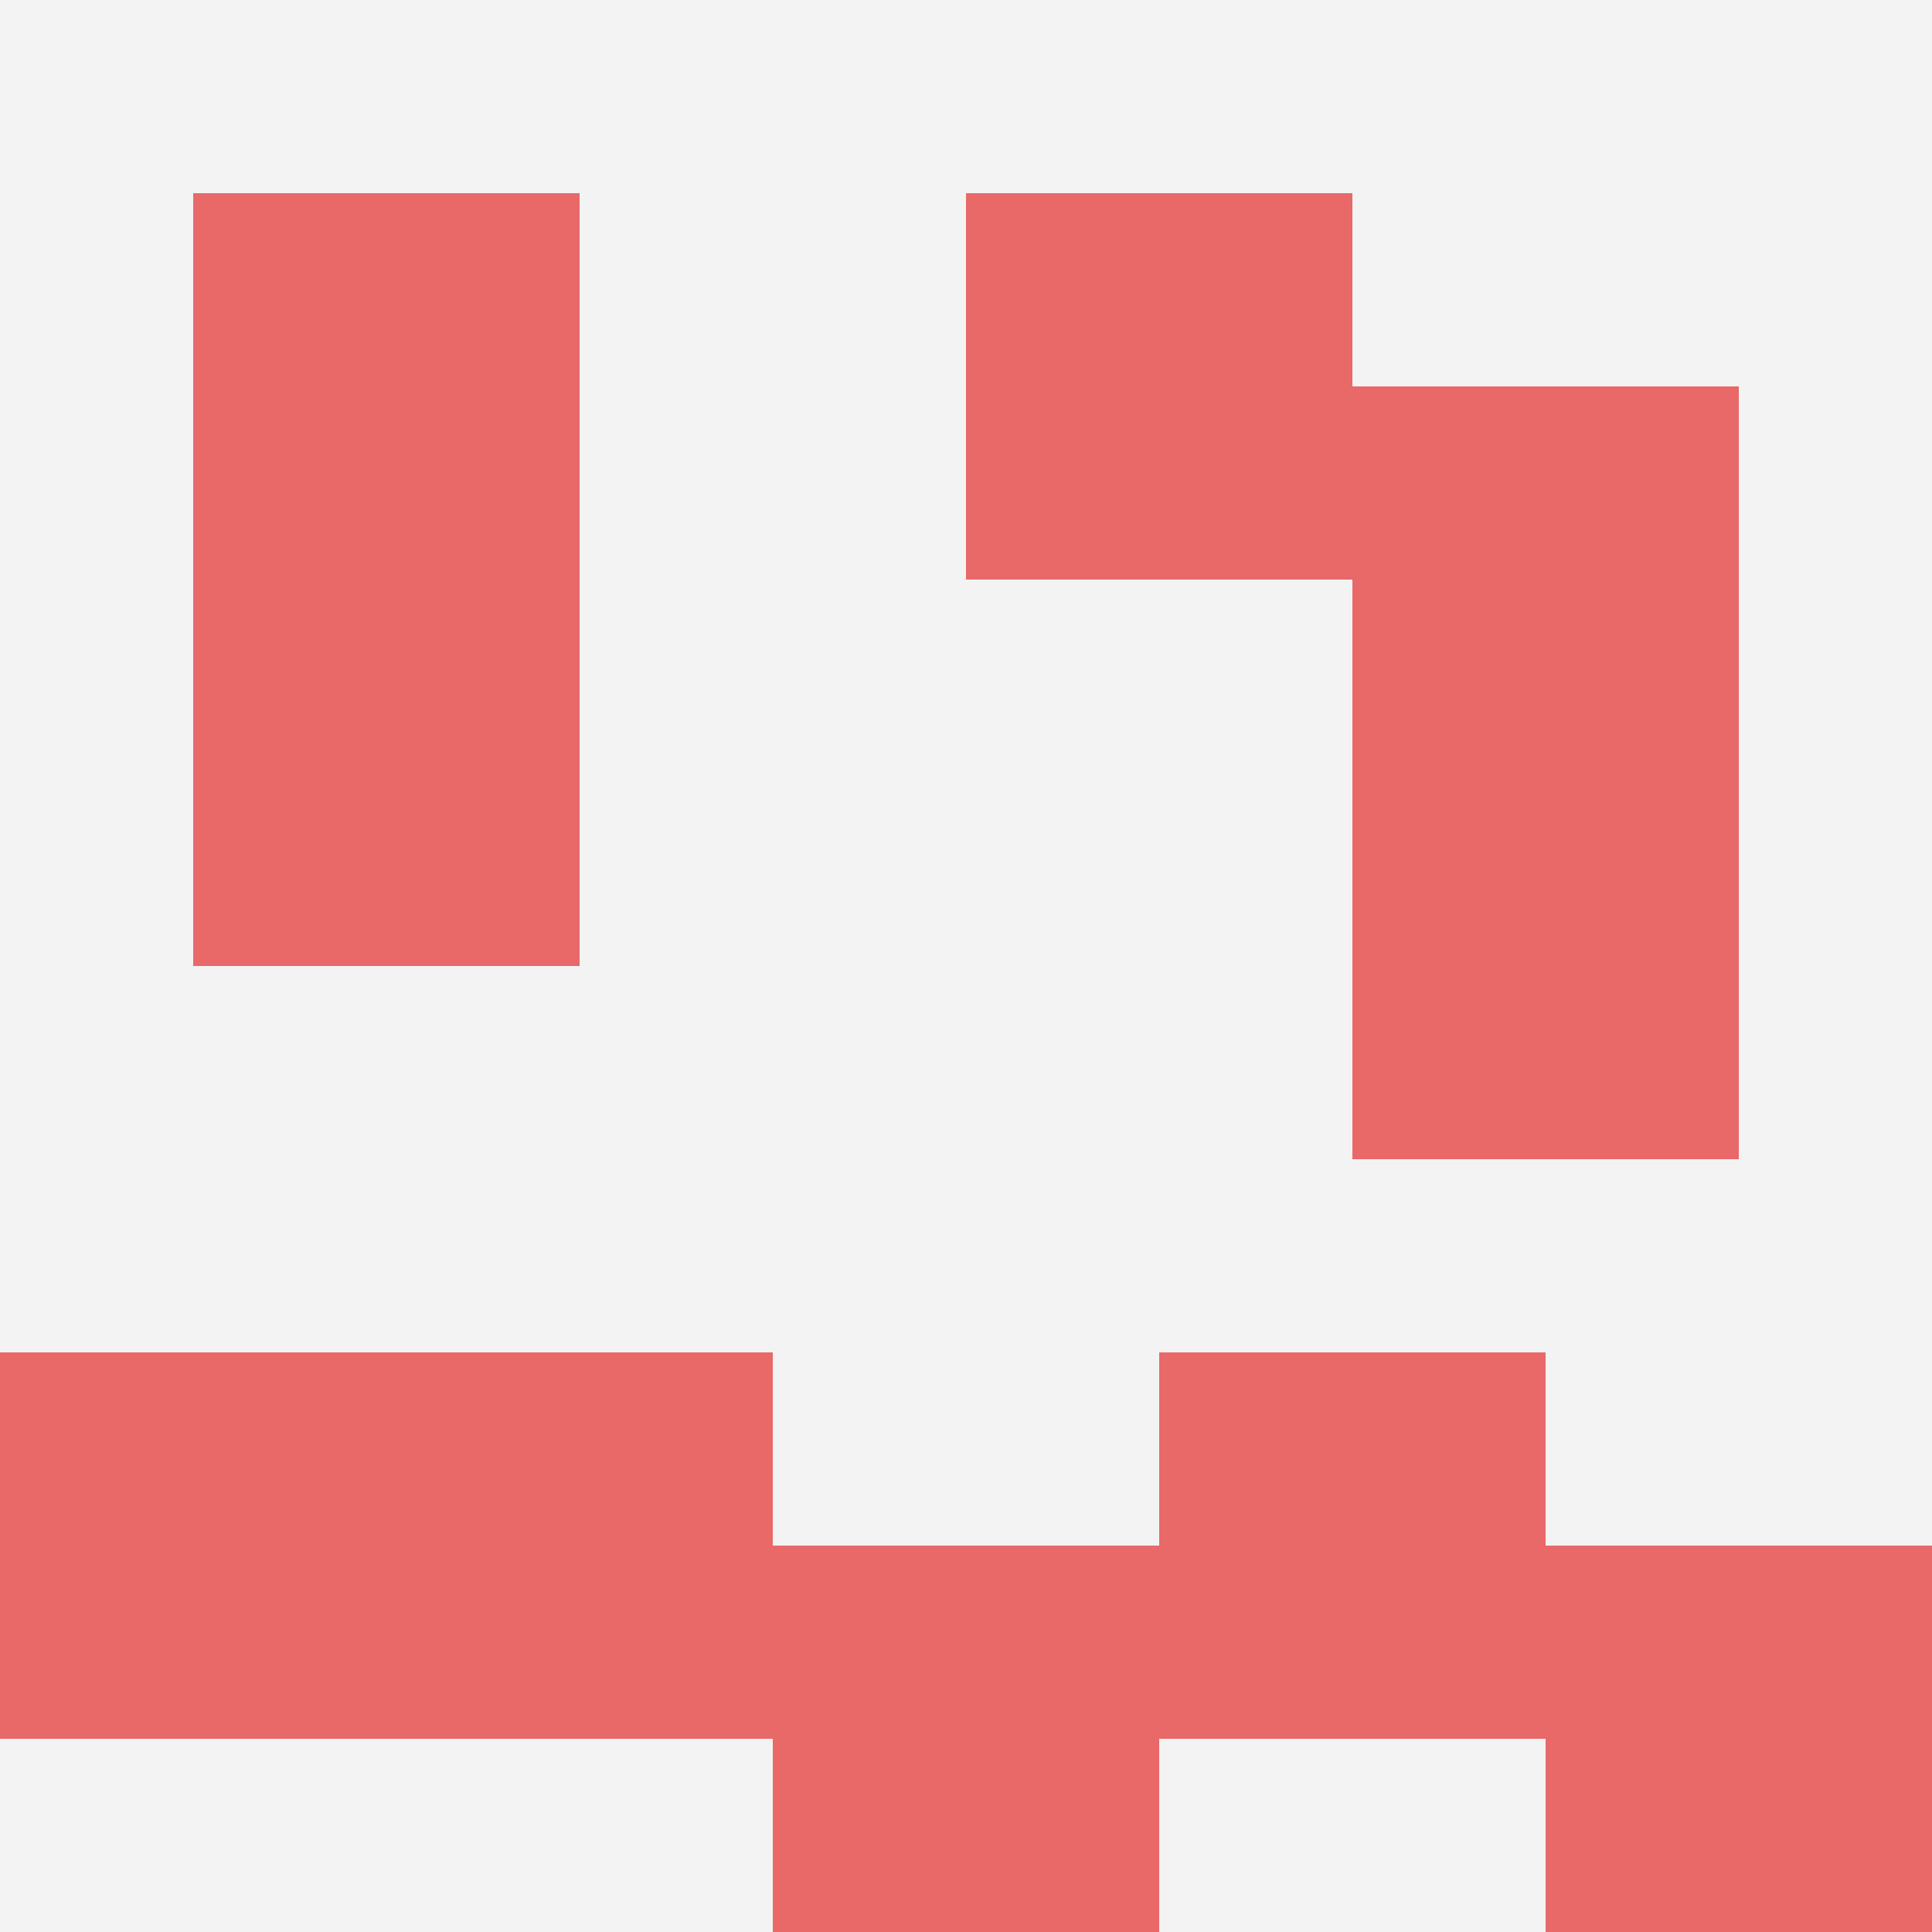
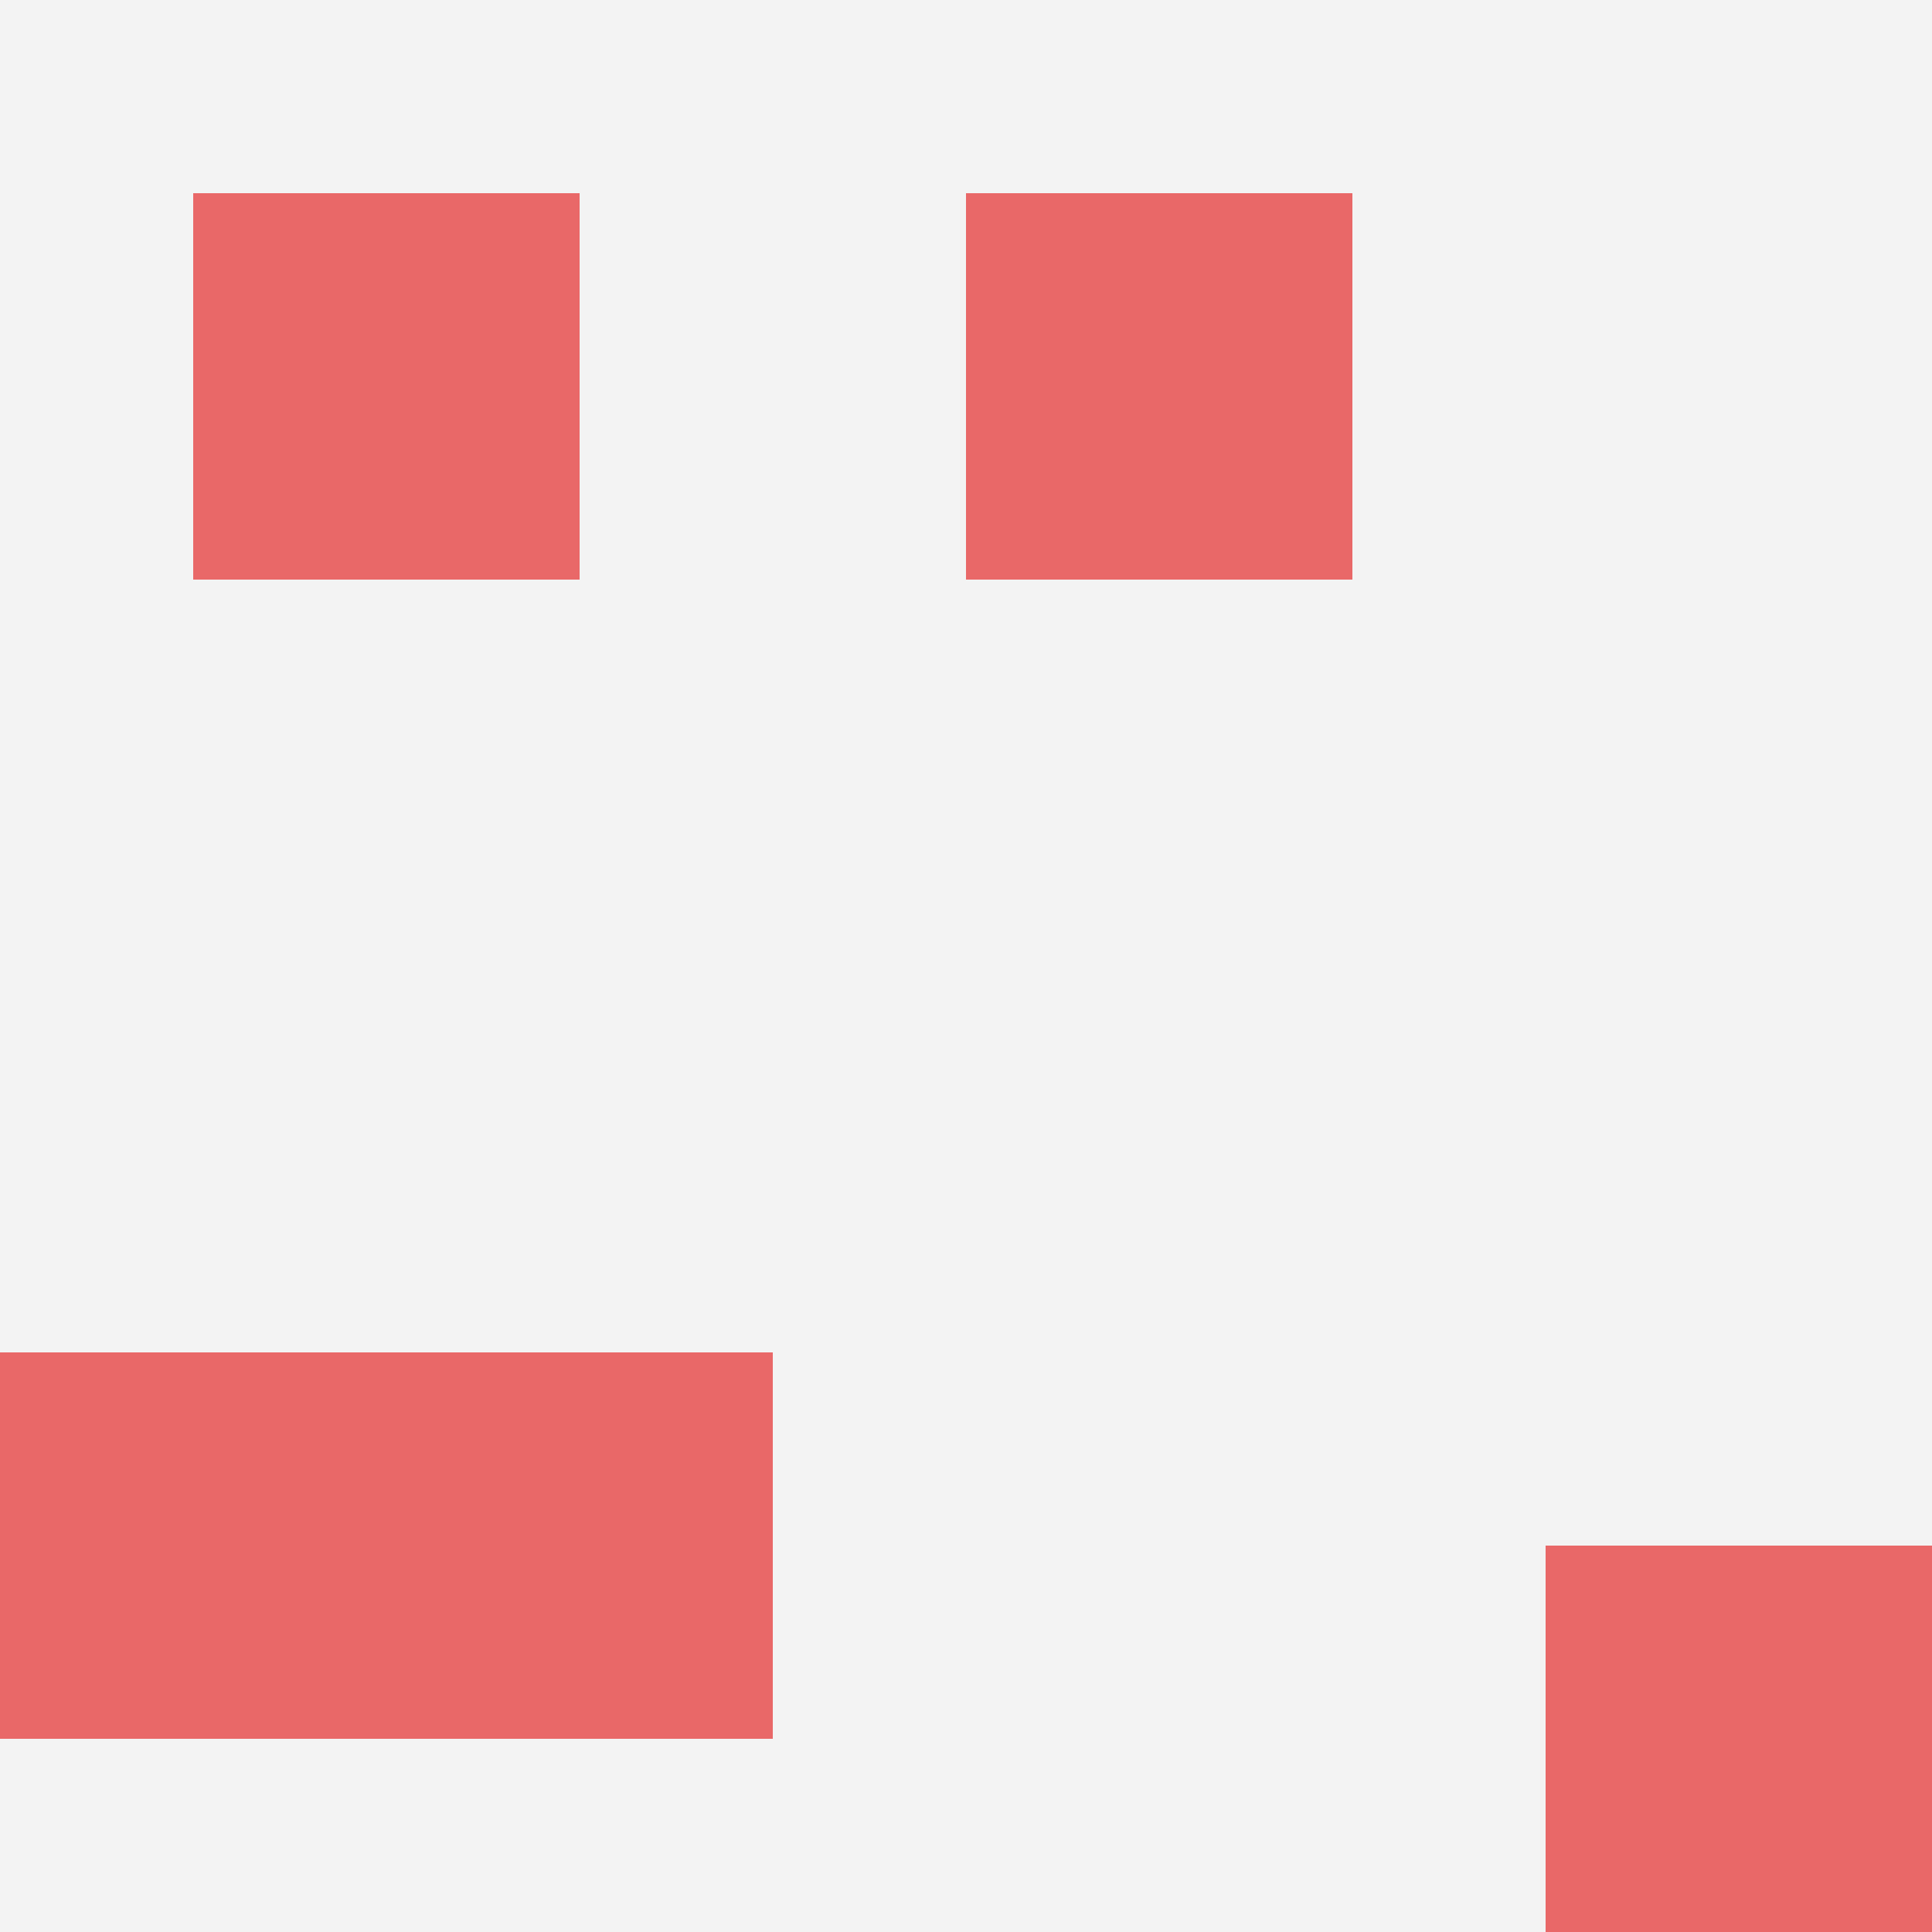
<svg xmlns="http://www.w3.org/2000/svg" id="ten-svg" preserveAspectRatio="xMinYMin meet" viewBox="0 0 10 10">
  <rect x="0" y="0" width="10" height="10" fill="#F3F3F3" />
-   <rect class="t" x="4" y="8" />
-   <rect class="t" x="1" y="3" />
-   <rect class="t" x="7" y="2" />
-   <rect class="t" x="7" y="4" />
  <rect class="t" x="2" y="7" />
  <rect class="t" x="5" y="1" />
  <rect class="t" x="8" y="8" />
  <rect class="t" x="1" y="1" />
-   <rect class="t" x="6" y="7" />
  <rect class="t" x="0" y="7" />
  <style>.t{width:2px;height:2px;fill:#E96868} #ten-svg{shape-rendering:crispedges;}</style>
</svg>